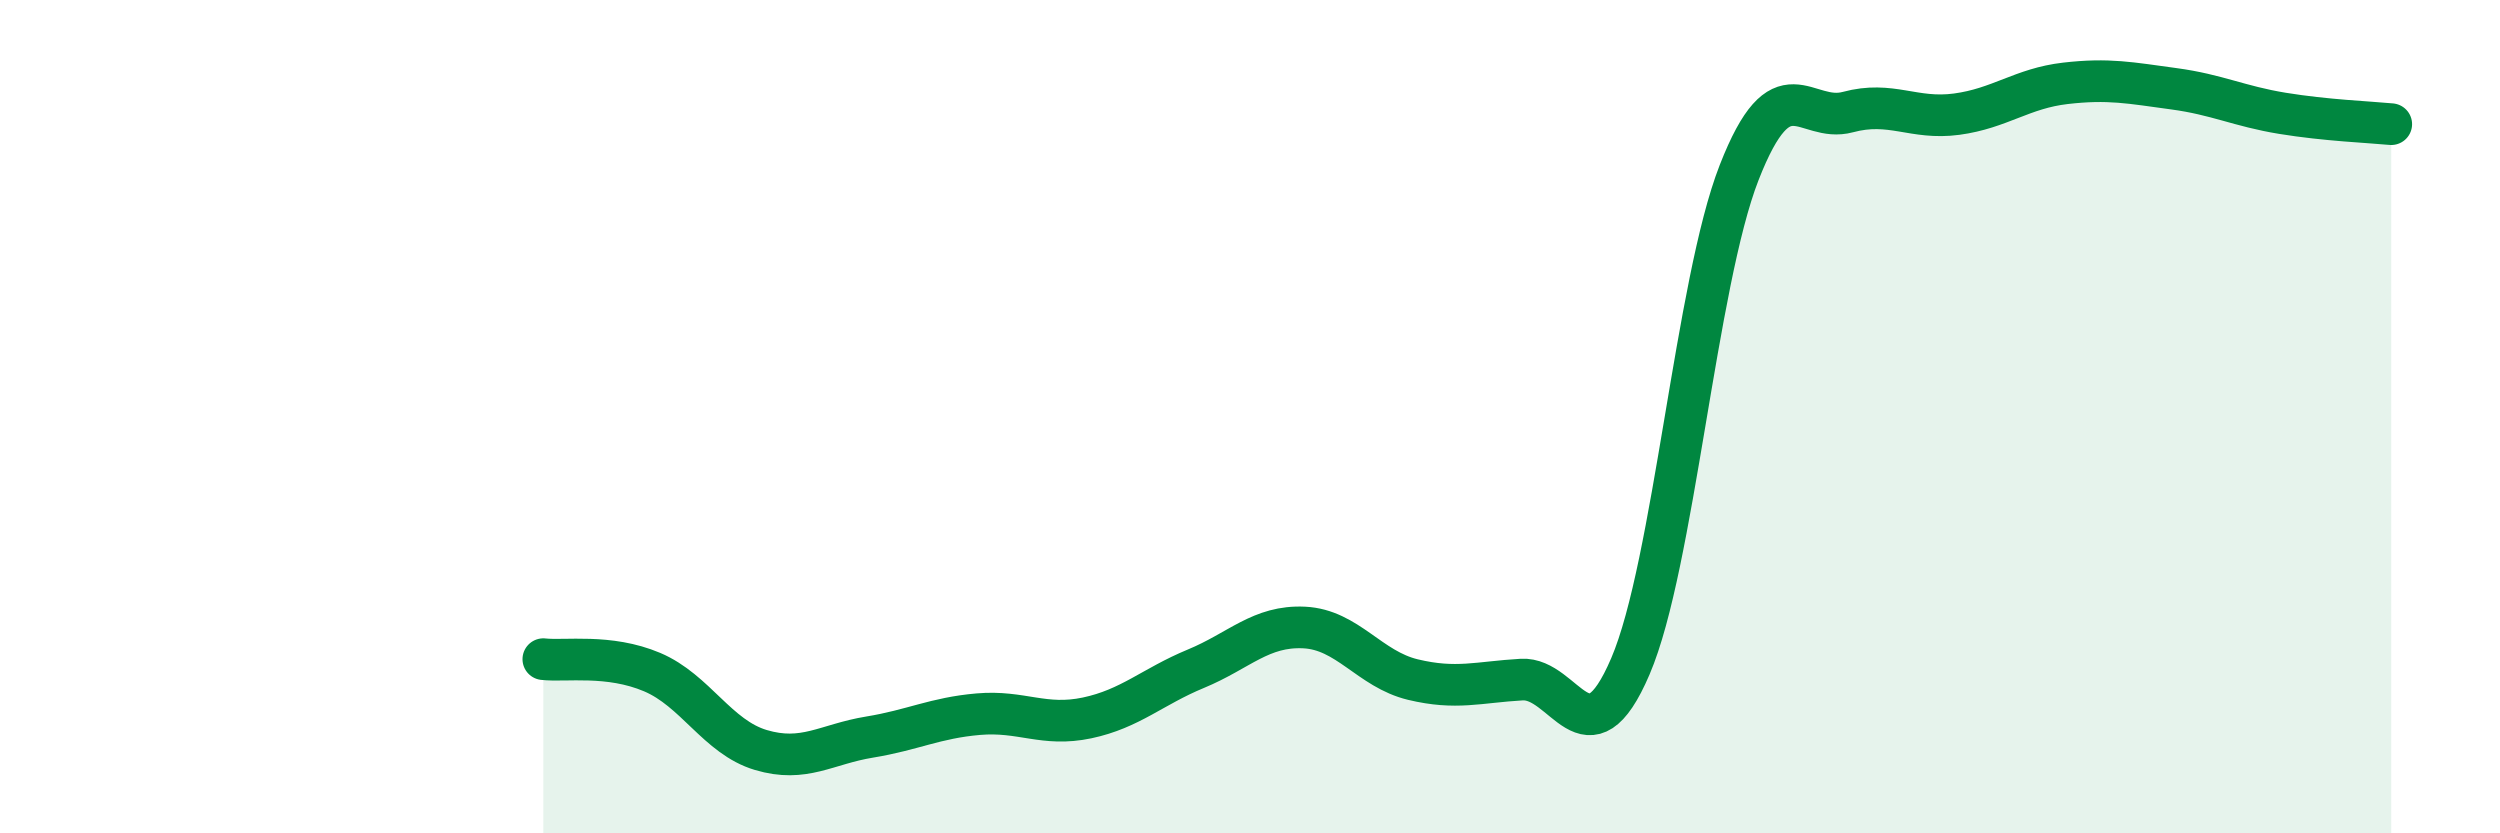
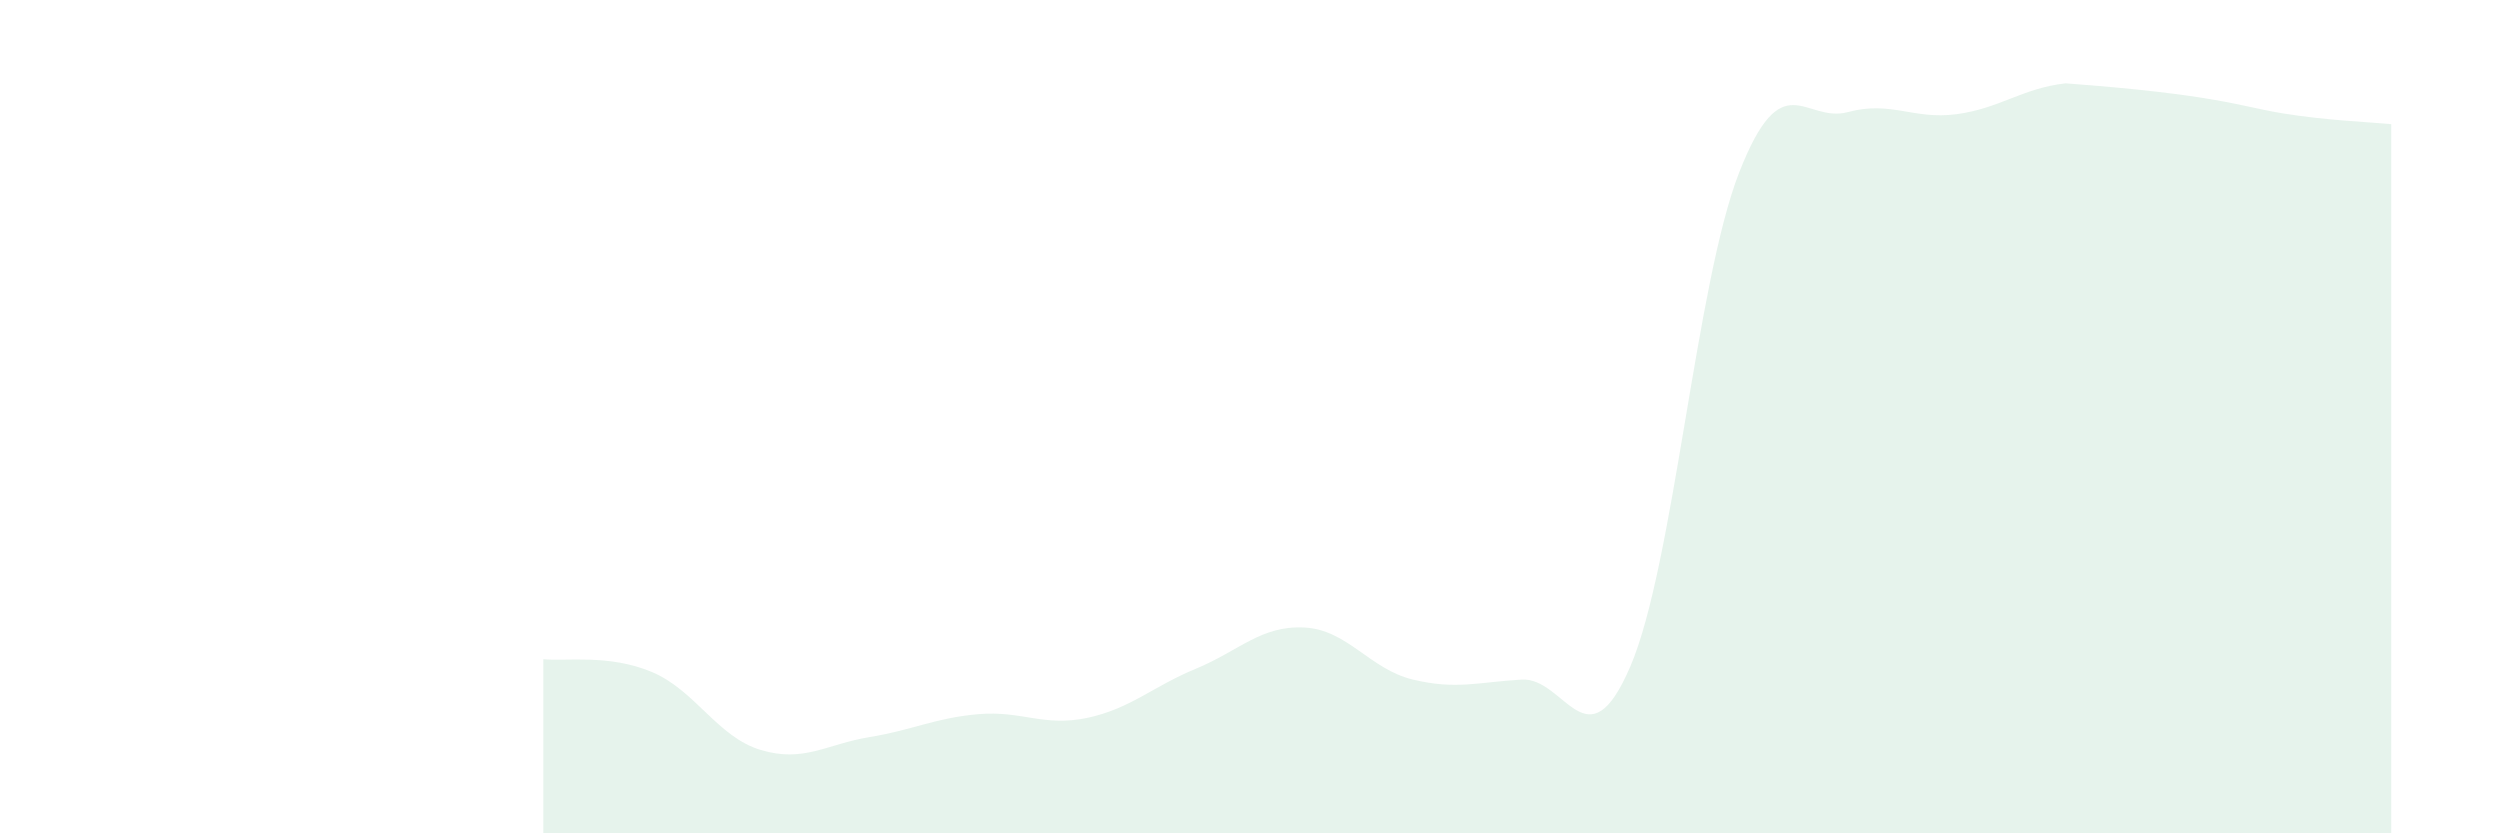
<svg xmlns="http://www.w3.org/2000/svg" width="60" height="20" viewBox="0 0 60 20">
-   <path d="M 13.04,15.82 C 13.56,15.88 14.61,15.69 15.65,16.13 C 16.69,16.57 17.22,17.69 18.26,18 C 19.3,18.31 19.83,17.86 20.87,17.69 C 21.91,17.52 22.44,17.23 23.48,17.14 C 24.52,17.05 25.05,17.45 26.09,17.23 C 27.13,17.01 27.66,16.48 28.7,16.05 C 29.74,15.62 30.26,15.01 31.3,15.06 C 32.34,15.11 32.87,16.06 33.91,16.31 C 34.95,16.56 35.48,16.37 36.52,16.31 C 37.56,16.25 38.09,18.42 39.13,15.99 C 40.17,13.56 40.7,6.8 41.74,4.14 C 42.78,1.48 43.31,2.97 44.35,2.69 C 45.39,2.41 45.92,2.88 46.96,2.74 C 48,2.6 48.53,2.12 49.57,2 C 50.61,1.88 51.13,1.99 52.17,2.13 C 53.21,2.27 53.74,2.55 54.78,2.72 C 55.82,2.89 56.87,2.93 57.39,2.98L57.39 20L13.04 20Z" fill="#008740" opacity="0.1" stroke-linecap="round" stroke-linejoin="round" />
-   <path d="M 13.04,15.82 C 13.56,15.88 14.61,15.69 15.65,16.13 C 16.69,16.57 17.22,17.69 18.26,18 C 19.3,18.31 19.83,17.86 20.87,17.69 C 21.91,17.52 22.44,17.23 23.48,17.14 C 24.52,17.05 25.05,17.45 26.09,17.23 C 27.13,17.01 27.66,16.48 28.7,16.05 C 29.74,15.62 30.26,15.01 31.3,15.06 C 32.34,15.11 32.87,16.06 33.91,16.31 C 34.95,16.56 35.48,16.37 36.52,16.31 C 37.56,16.25 38.09,18.42 39.13,15.99 C 40.17,13.56 40.7,6.8 41.74,4.14 C 42.78,1.48 43.31,2.97 44.35,2.69 C 45.39,2.41 45.92,2.88 46.96,2.74 C 48,2.6 48.53,2.12 49.57,2 C 50.61,1.88 51.13,1.99 52.17,2.13 C 53.21,2.27 53.74,2.55 54.78,2.72 C 55.82,2.89 56.87,2.93 57.39,2.98" stroke="#008740" stroke-width="1" fill="none" stroke-linecap="round" stroke-linejoin="round" />
+   <path d="M 13.04,15.82 C 13.56,15.88 14.61,15.69 15.65,16.13 C 16.69,16.57 17.22,17.69 18.26,18 C 19.3,18.31 19.83,17.86 20.87,17.69 C 21.91,17.52 22.44,17.23 23.48,17.14 C 24.52,17.05 25.05,17.45 26.09,17.23 C 27.13,17.01 27.66,16.48 28.7,16.05 C 29.74,15.62 30.26,15.01 31.3,15.06 C 32.34,15.11 32.87,16.06 33.91,16.31 C 34.95,16.56 35.48,16.37 36.52,16.31 C 37.56,16.25 38.09,18.42 39.13,15.99 C 40.17,13.56 40.7,6.8 41.74,4.14 C 42.78,1.48 43.31,2.97 44.35,2.69 C 45.39,2.41 45.92,2.88 46.96,2.74 C 48,2.6 48.53,2.12 49.57,2 C 53.21,2.27 53.74,2.55 54.78,2.72 C 55.82,2.89 56.87,2.93 57.39,2.98L57.39 20L13.04 20Z" fill="#008740" opacity="0.1" stroke-linecap="round" stroke-linejoin="round" />
</svg>